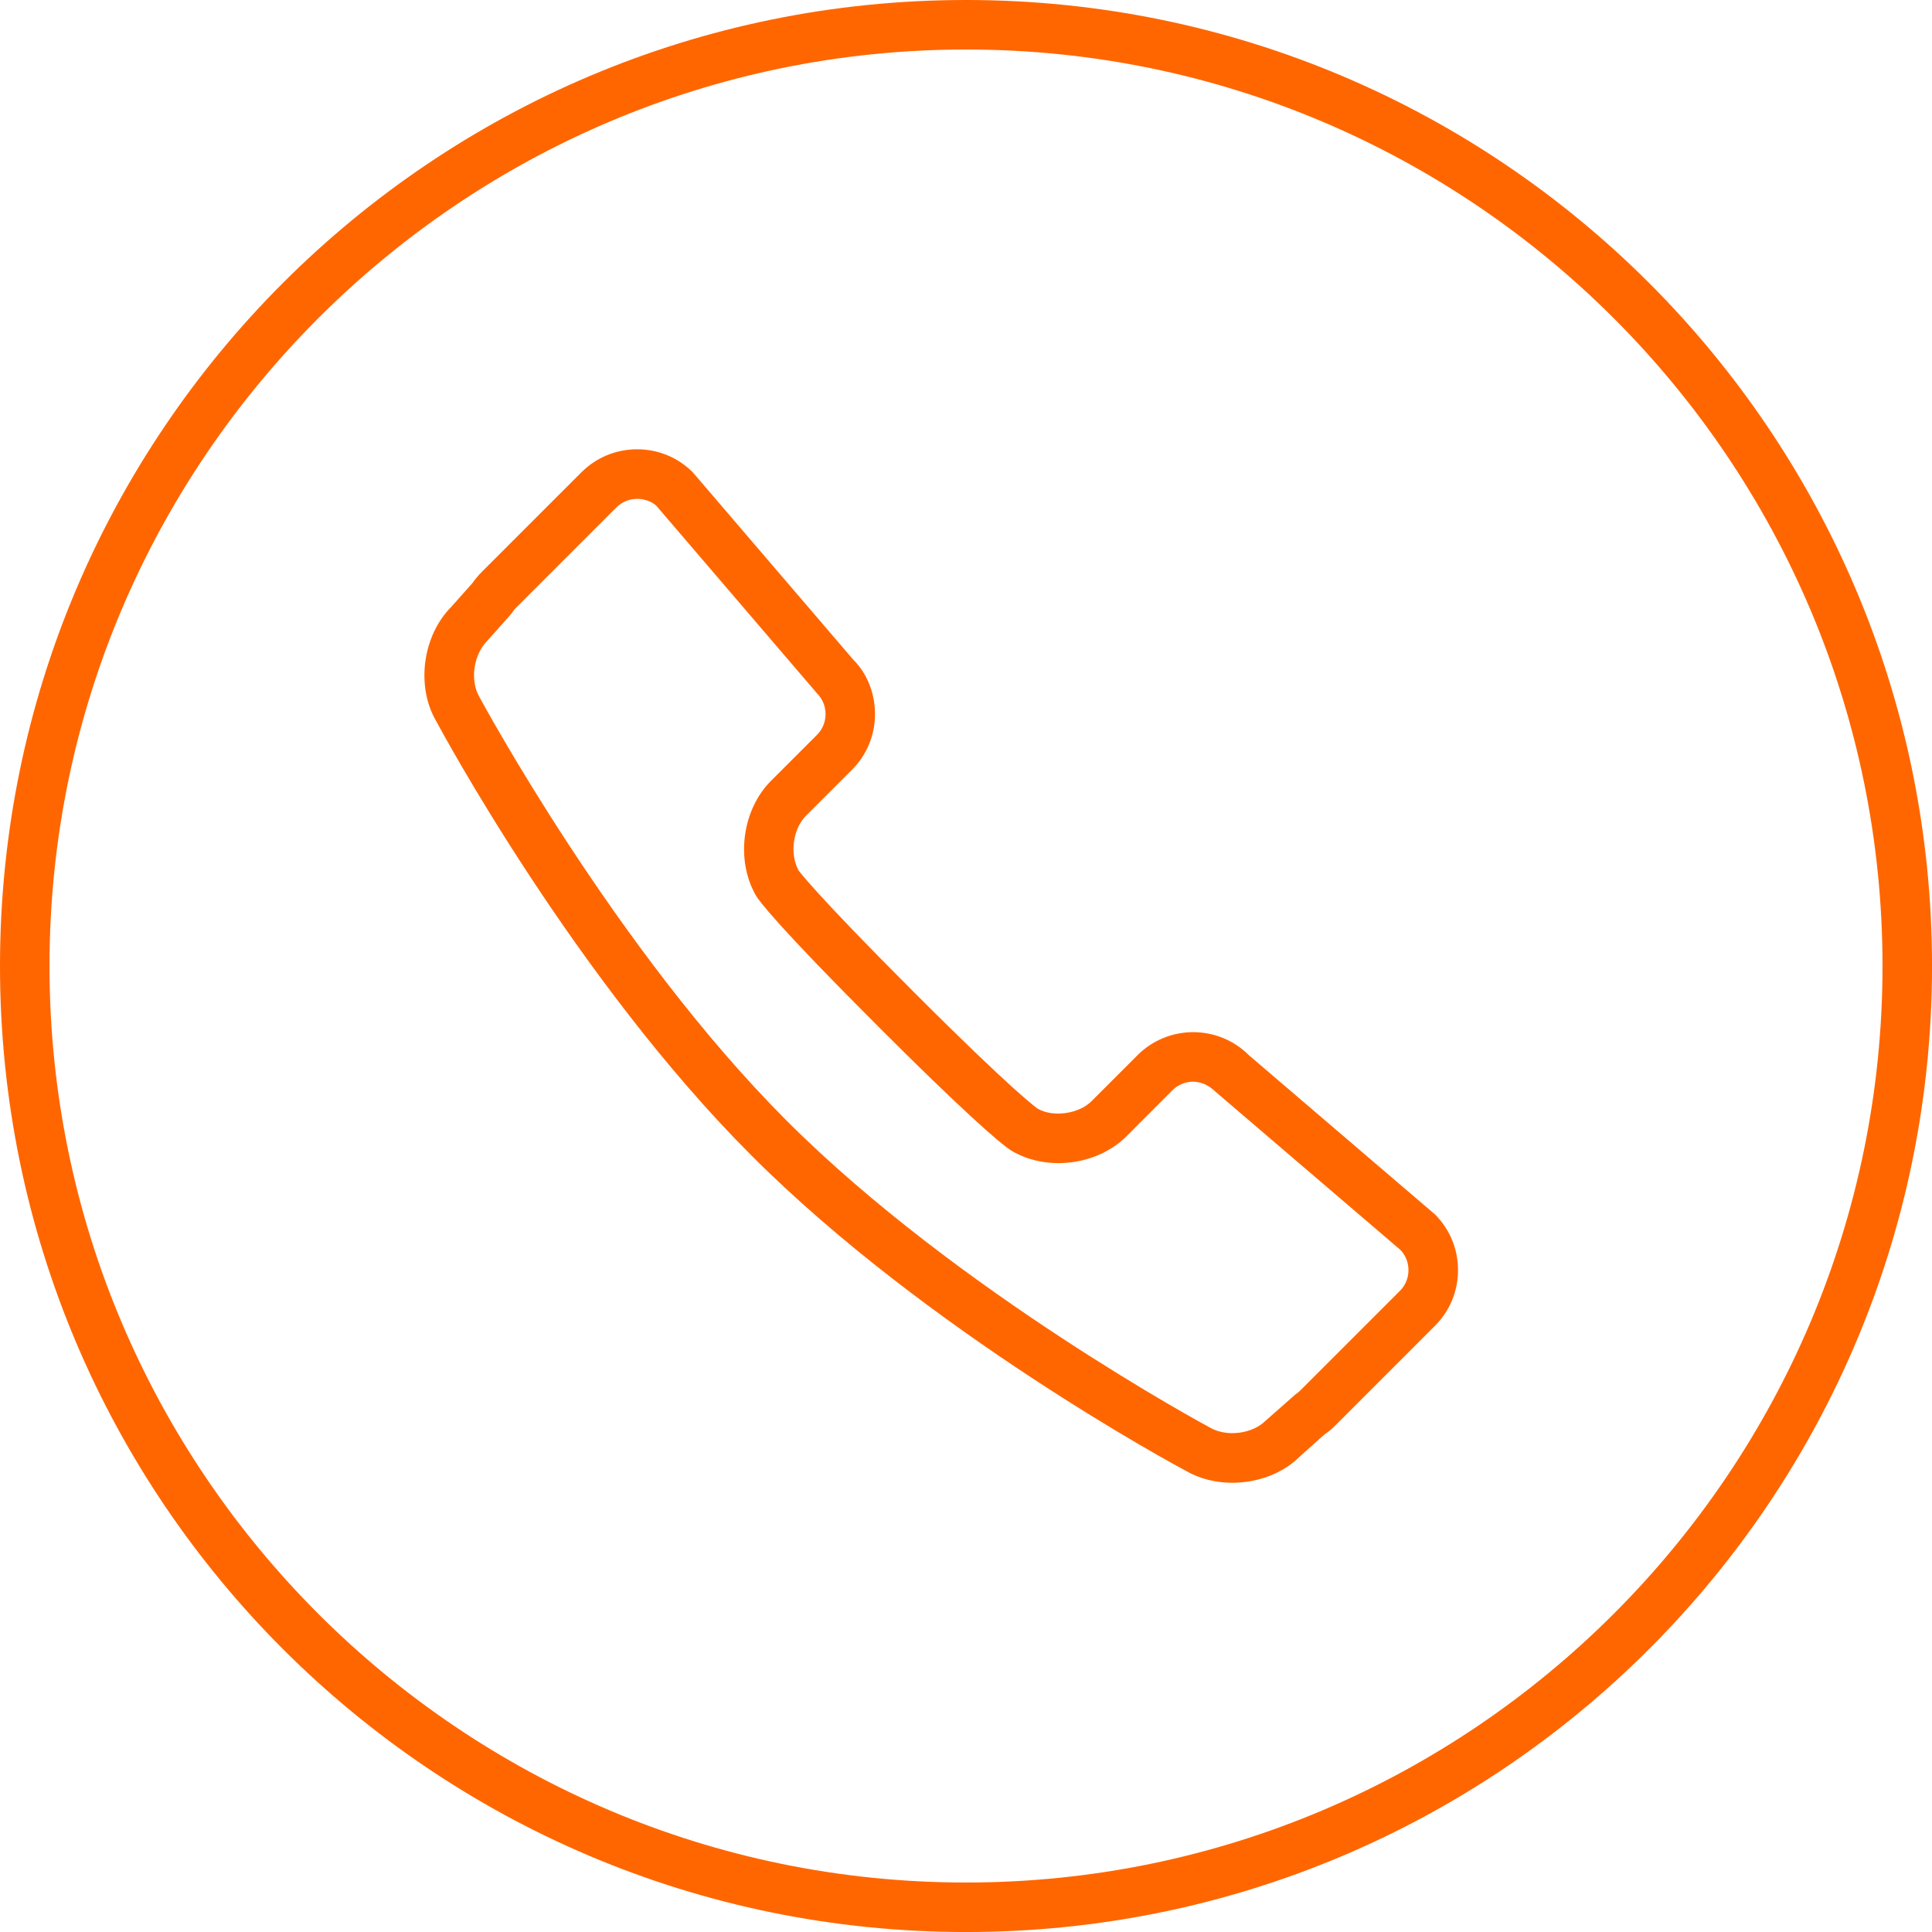
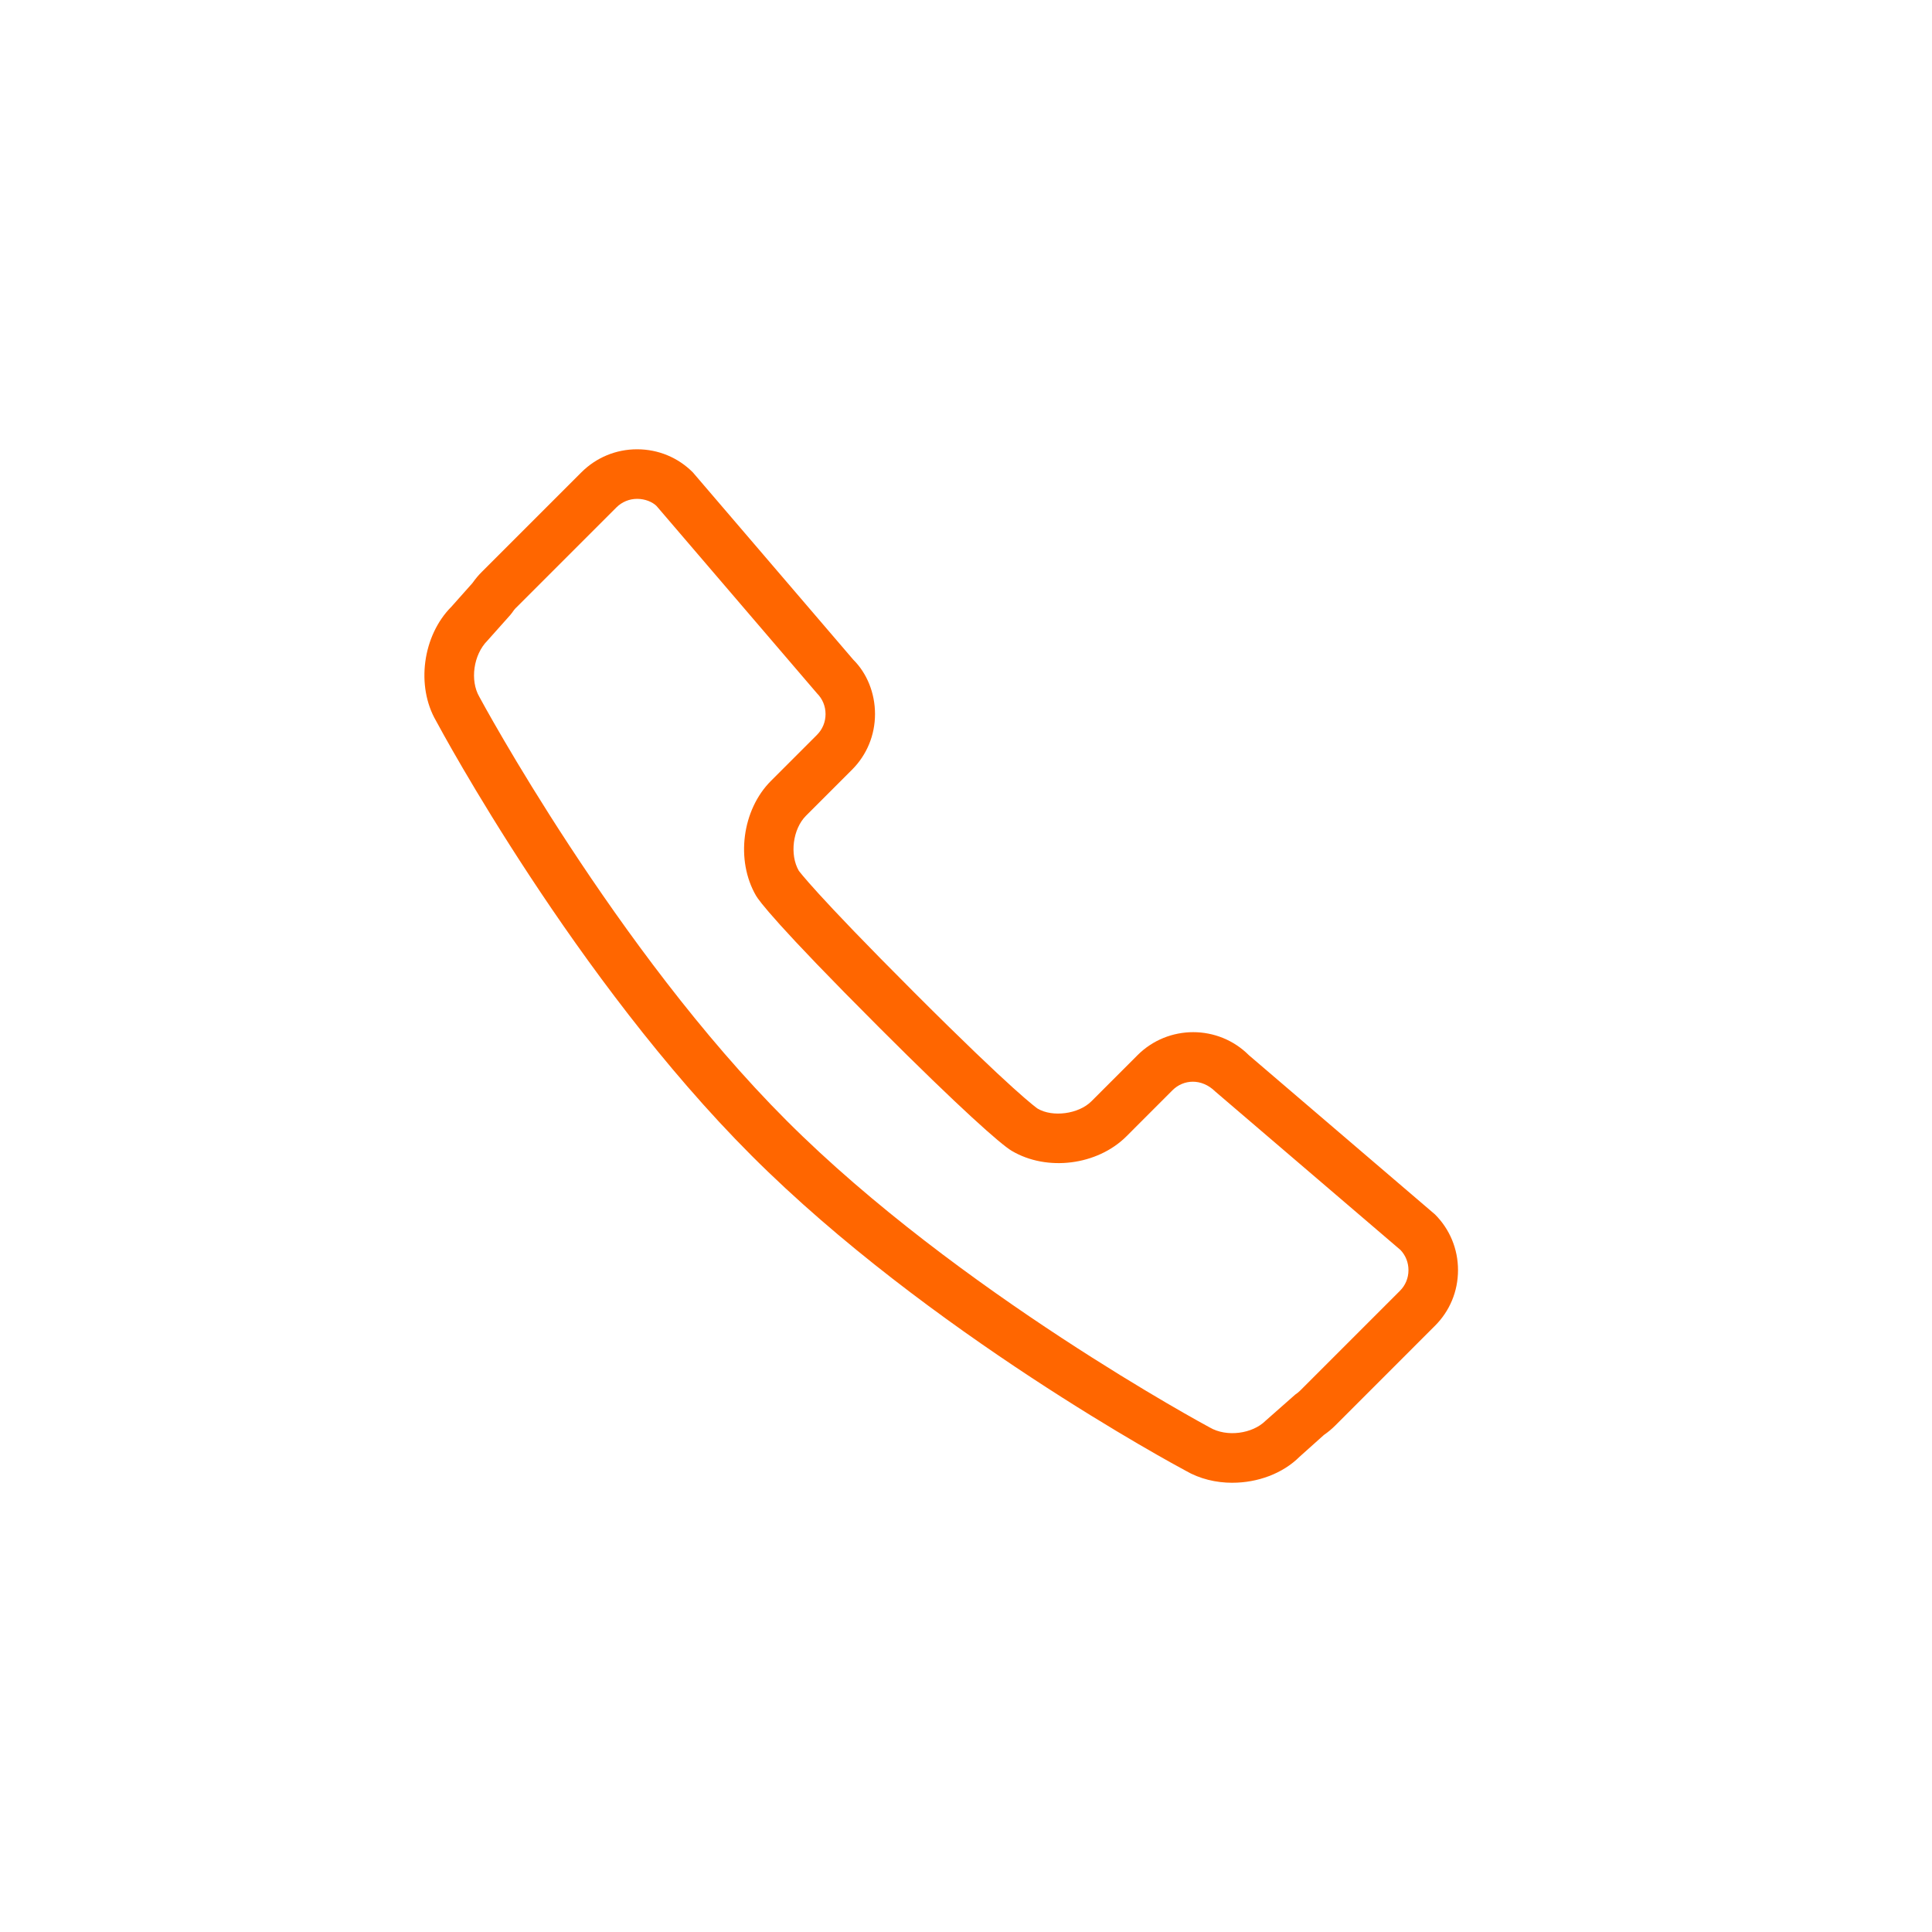
<svg xmlns="http://www.w3.org/2000/svg" id="b" viewBox="0 0 78.049 78.049">
  <defs>
    <style>.e{fill:#f60;}</style>
  </defs>
  <g id="c">
-     <path class="e" d="m39.025,2c20.415,0,37.025,16.609,37.025,37.025s-16.609,37.025-37.025,37.025S2,59.44,2,39.025,18.609,2,39.025,2m0-2C17.472,0,0,17.472,0,39.025s17.472,39.025,39.025,39.025,39.025-17.472,39.025-39.025S60.577,0,39.025,0h0Z" />
-   </g>
+     </g>
  <g id="d">
    <path class="e" d="m49.786,59.901c-.662,0-1.322-.157-1.888-.487-.391-.208-10.413-5.602-17.534-12.727-7.125-7.123-12.523-17.144-12.749-17.567-.814-1.402-.547-3.441.624-4.613l.845-.95c.116-.163.242-.319.386-.459l4.017-4.017c.601-.6,1.4-.931,2.252-.931h.002c.852.001,1.65.332,2.248.932l6.482,7.568c.548.543.878,1.343.878,2.195,0,.853-.33,1.652-.931,2.252l-1.859,1.859c-.531.532-.666,1.57-.288,2.222h0c.003,0,.616.87,4.672,4.925,4.023,4.024,4.938,4.658,4.975,4.683.603.357,1.652.224,2.173-.296l1.862-1.862c1.24-1.241,3.26-1.241,4.5,0l7.517,6.431c.602.601.932,1.402.931,2.255-.001.852-.332,1.649-.933,2.247l-4.027,4.028c-.14.14-.294.268-.457.38l-.982.879c-.686.685-1.702,1.052-2.714,1.052ZM20.836,24.56c-.058.061-.102.125-.146.189l-.075.095-.923,1.035c-.572.575-.708,1.615-.33,2.267.07.131,5.505,10.217,12.416,17.126,6.914,6.918,16.994,12.342,17.096,12.396.679.397,1.719.259,2.253-.273l1.198-1.057c.072-.047.14-.102.2-.162l4.029-4.029c.223-.222.345-.517.345-.834.001-.307-.113-.595-.321-.815l-7.483-6.402c-.555-.547-1.287-.494-1.728-.053l-1.862,1.863c-1.174,1.172-3.211,1.431-4.638.583-.44-.261-2.073-1.704-5.338-4.969-4.185-4.184-4.876-5.143-4.988-5.337-.83-1.431-.565-3.468.605-4.638l1.859-1.859c.223-.223.345-.52.345-.838s-.122-.615-.345-.838l-6.483-7.569c-.169-.166-.465-.288-.781-.288h-.001c-.318,0-.615.123-.838.345l-4.064,4.064Z" />
  </g>
</svg>